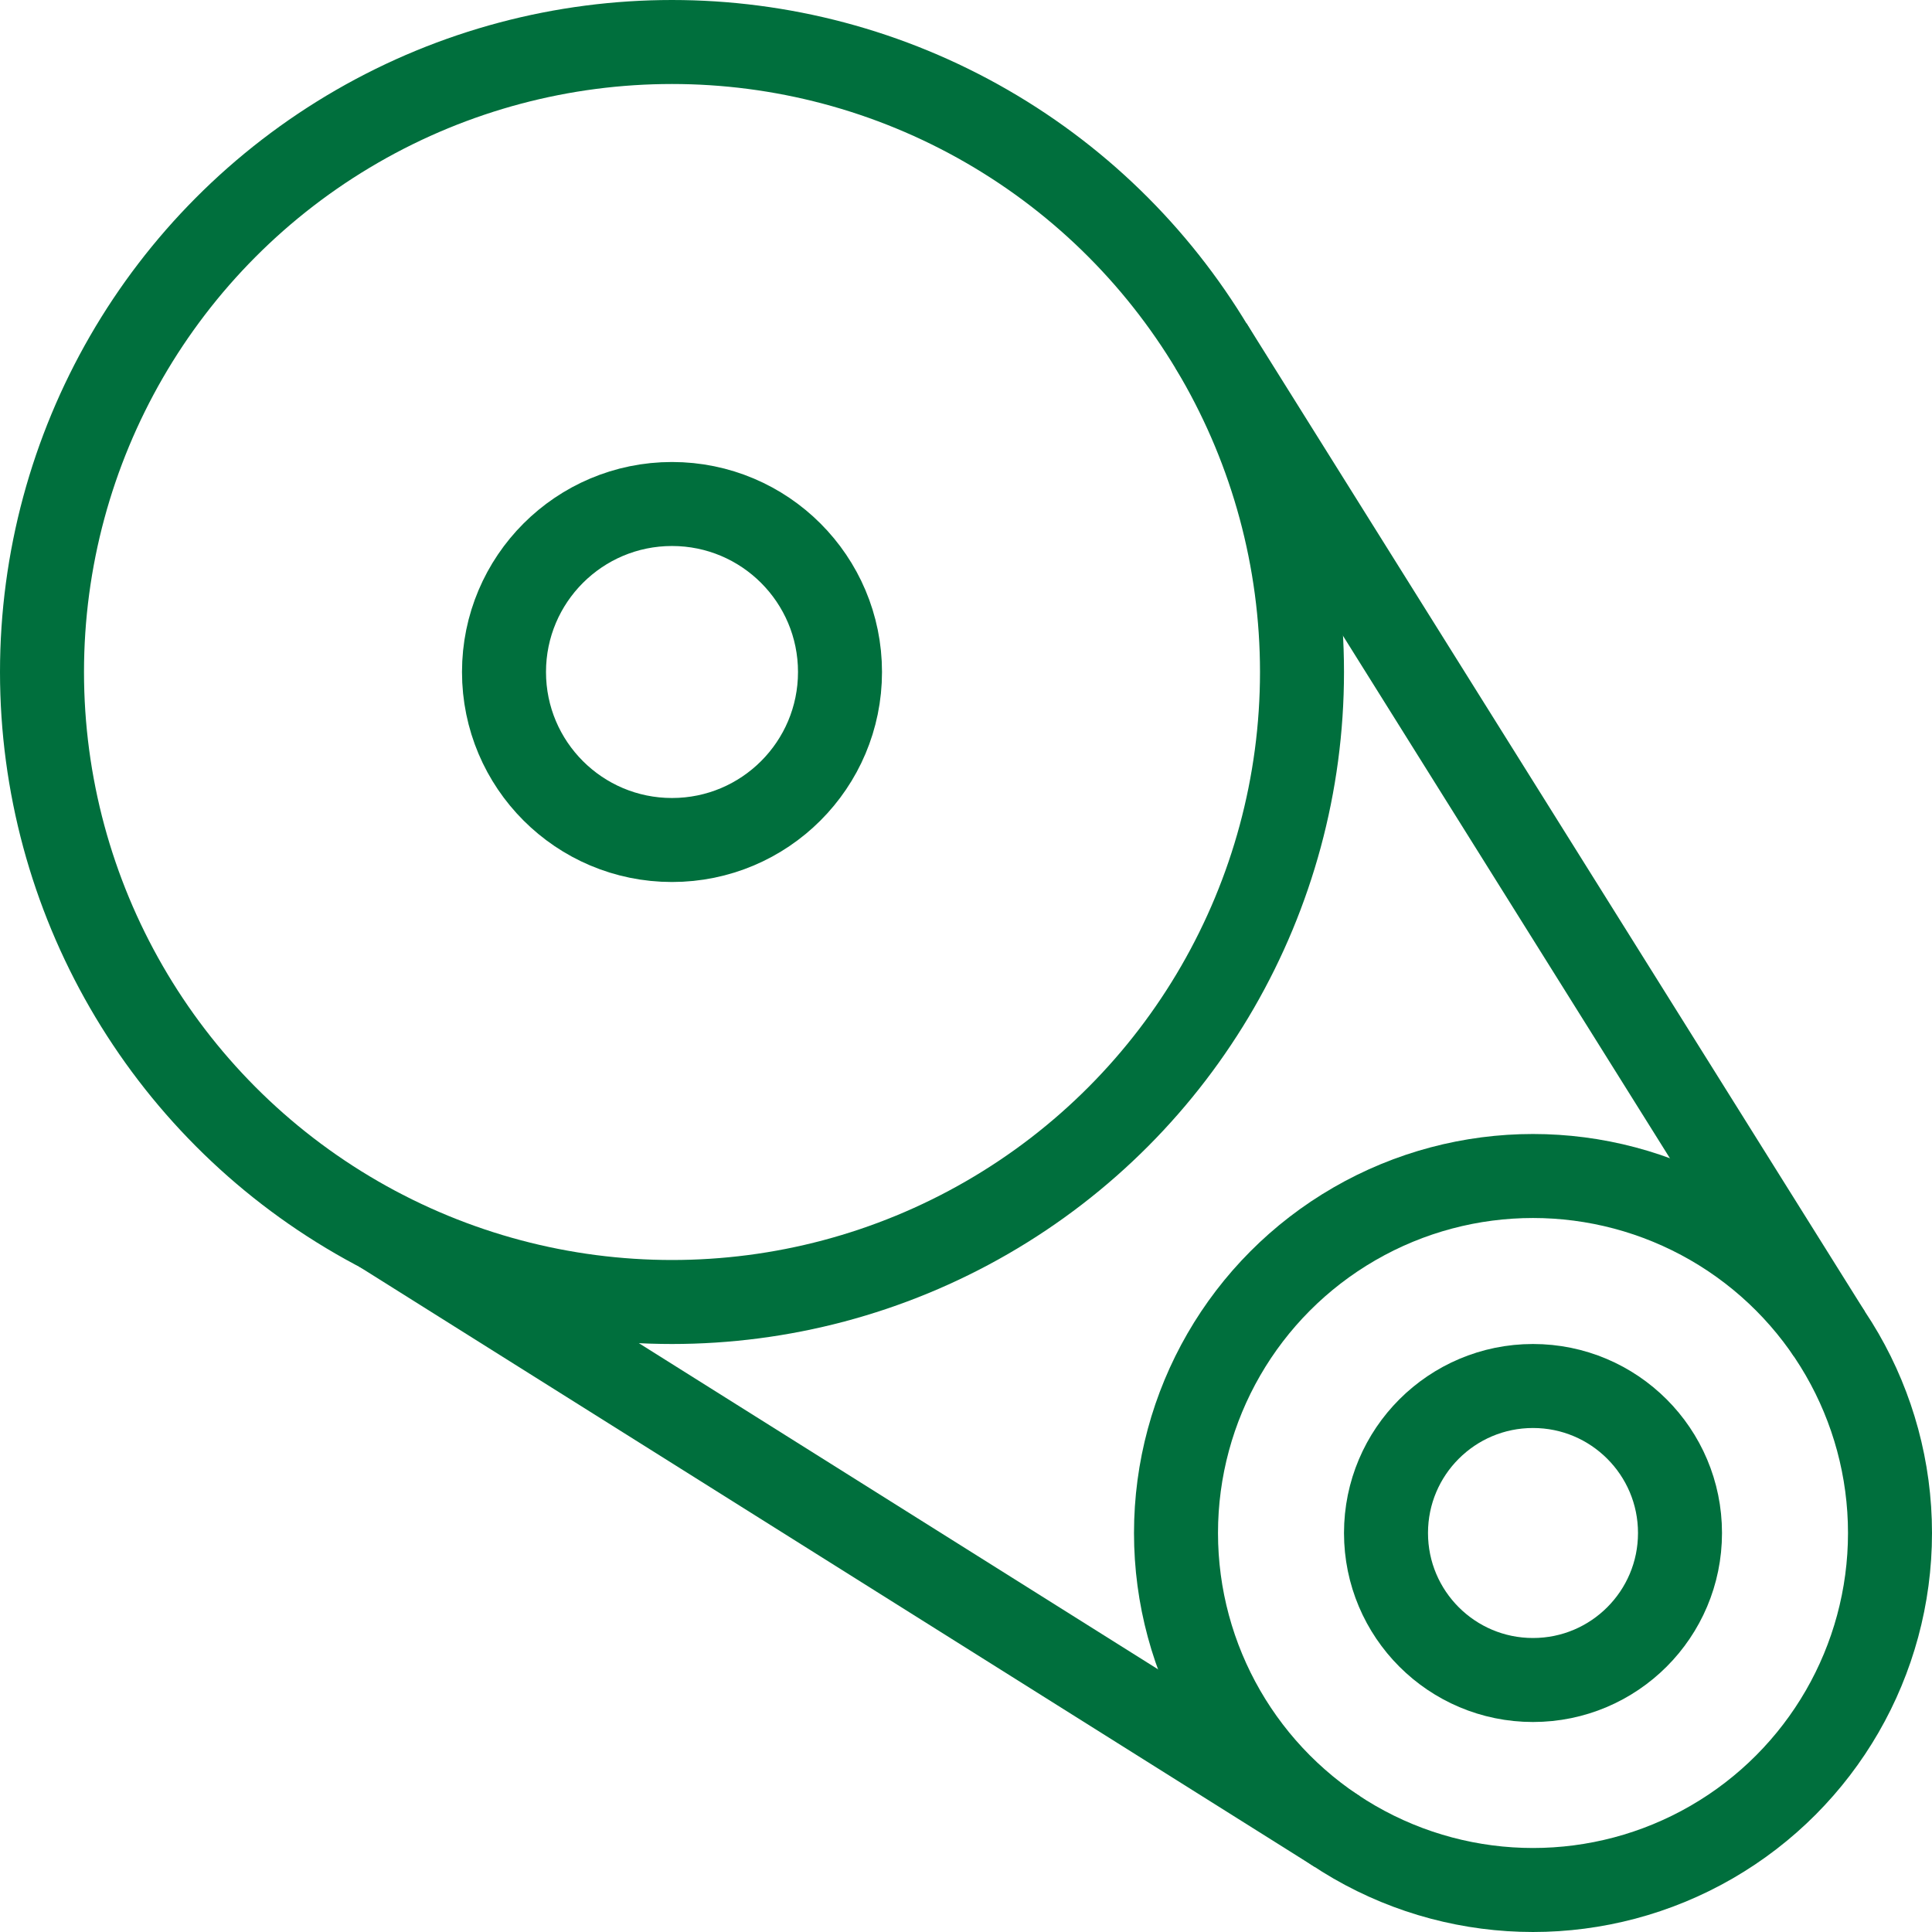
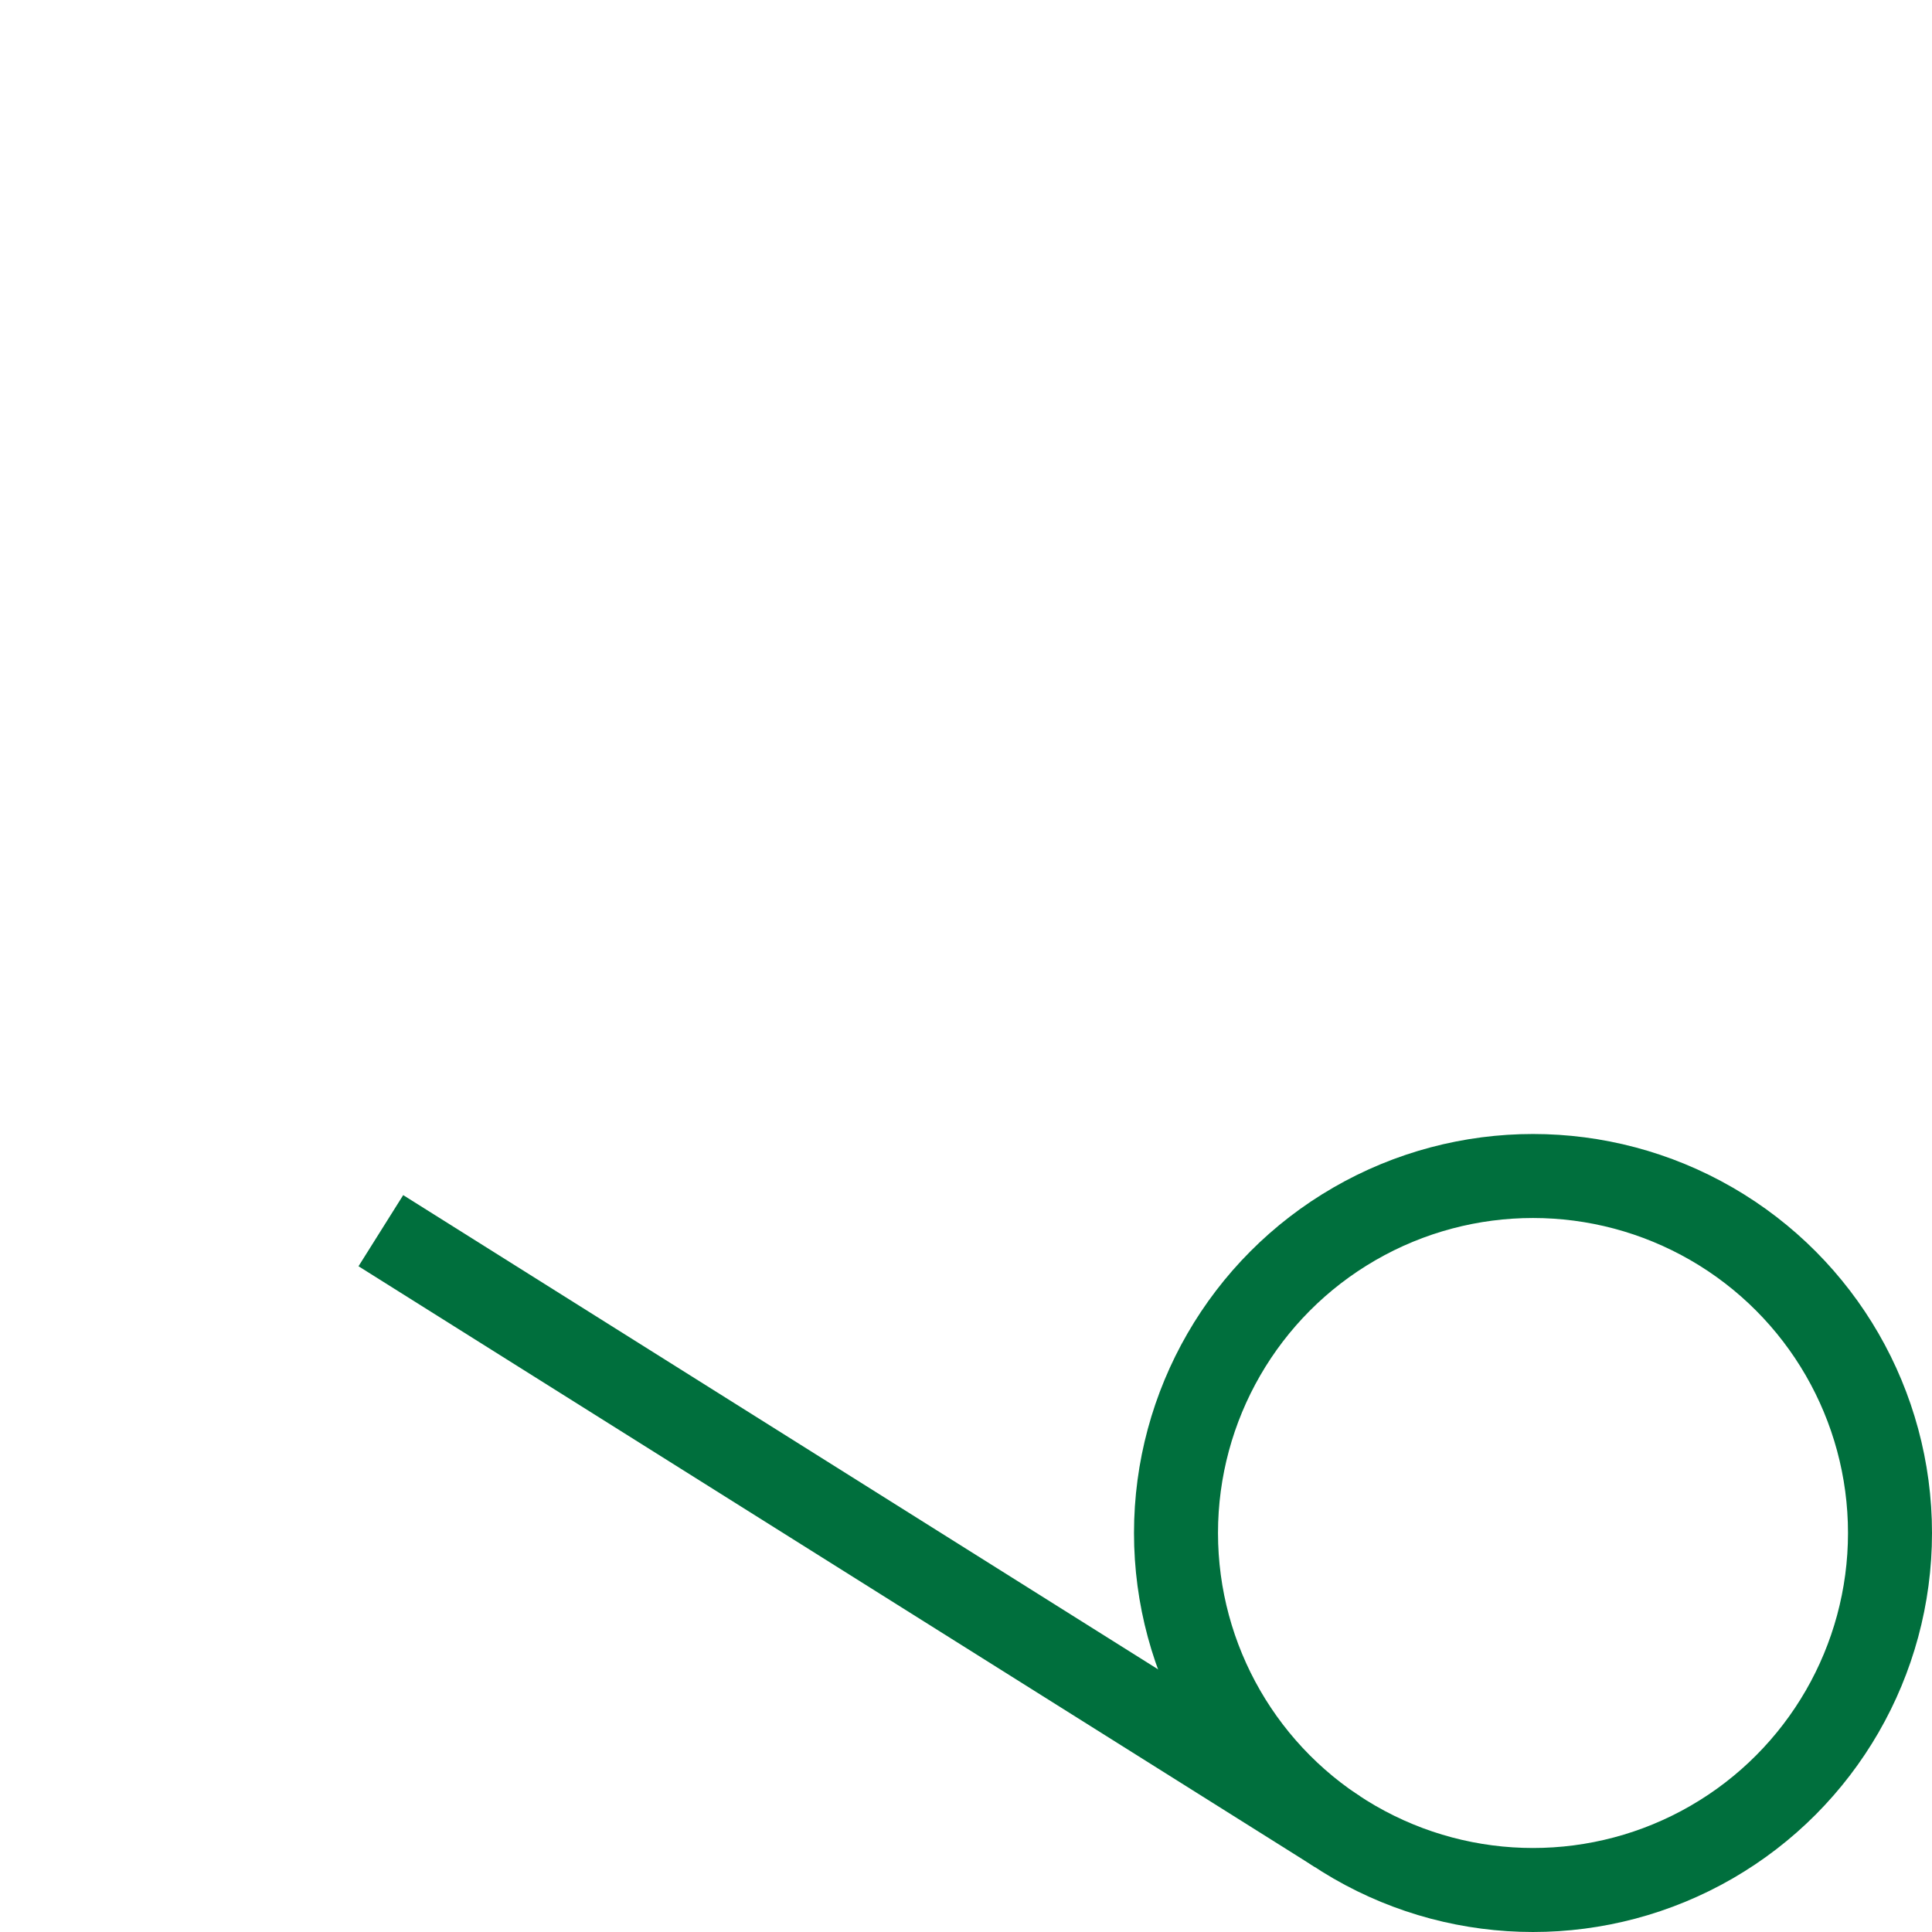
<svg xmlns="http://www.w3.org/2000/svg" id="Group_7392" data-name="Group 7392" width="23" height="23" viewBox="0 0 23 23">
  <defs>
    <clipPath id="clip-path">
      <rect id="Rectangle_848" data-name="Rectangle 848" width="23" height="23" fill="none" stroke="#006f3d" stroke-width="1" />
    </clipPath>
  </defs>
  <g id="Group_7391" data-name="Group 7391" clip-path="url(#clip-path)">
-     <circle id="Ellipse_1001" data-name="Ellipse 1001" cx="7.5" cy="7.5" r="7.5" transform="translate(0.5 0.5)" fill="none" stroke="#006f3d" stroke-miterlimit="10" stroke-width="1" />
-     <circle id="Ellipse_1002" data-name="Ellipse 1002" cx="2" cy="2" r="2" transform="translate(6 6)" fill="none" stroke="#006f3d" stroke-miterlimit="10" stroke-width="1" />
    <circle id="Ellipse_1003" data-name="Ellipse 1003" cx="4.25" cy="4.25" r="4.25" transform="translate(14 14)" fill="none" stroke="#006f3d" stroke-miterlimit="10" stroke-width="1" />
-     <circle id="Ellipse_1004" data-name="Ellipse 1004" cx="1.75" cy="1.75" r="1.75" transform="translate(16.5 16.5)" fill="none" stroke="#006f3d" stroke-miterlimit="10" stroke-width="1" />
    <line id="Line_47" data-name="Line 47" x2="11.388" y2="7.154" transform="translate(4.534 14.651)" fill="none" stroke="#006f3d" stroke-miterlimit="10" stroke-width="1" />
-     <line id="Line_48" data-name="Line 48" x1="7.361" y1="11.764" transform="translate(14.416 4.114)" fill="none" stroke="#006f3d" stroke-miterlimit="10" stroke-width="1" />
  </g>
</svg>